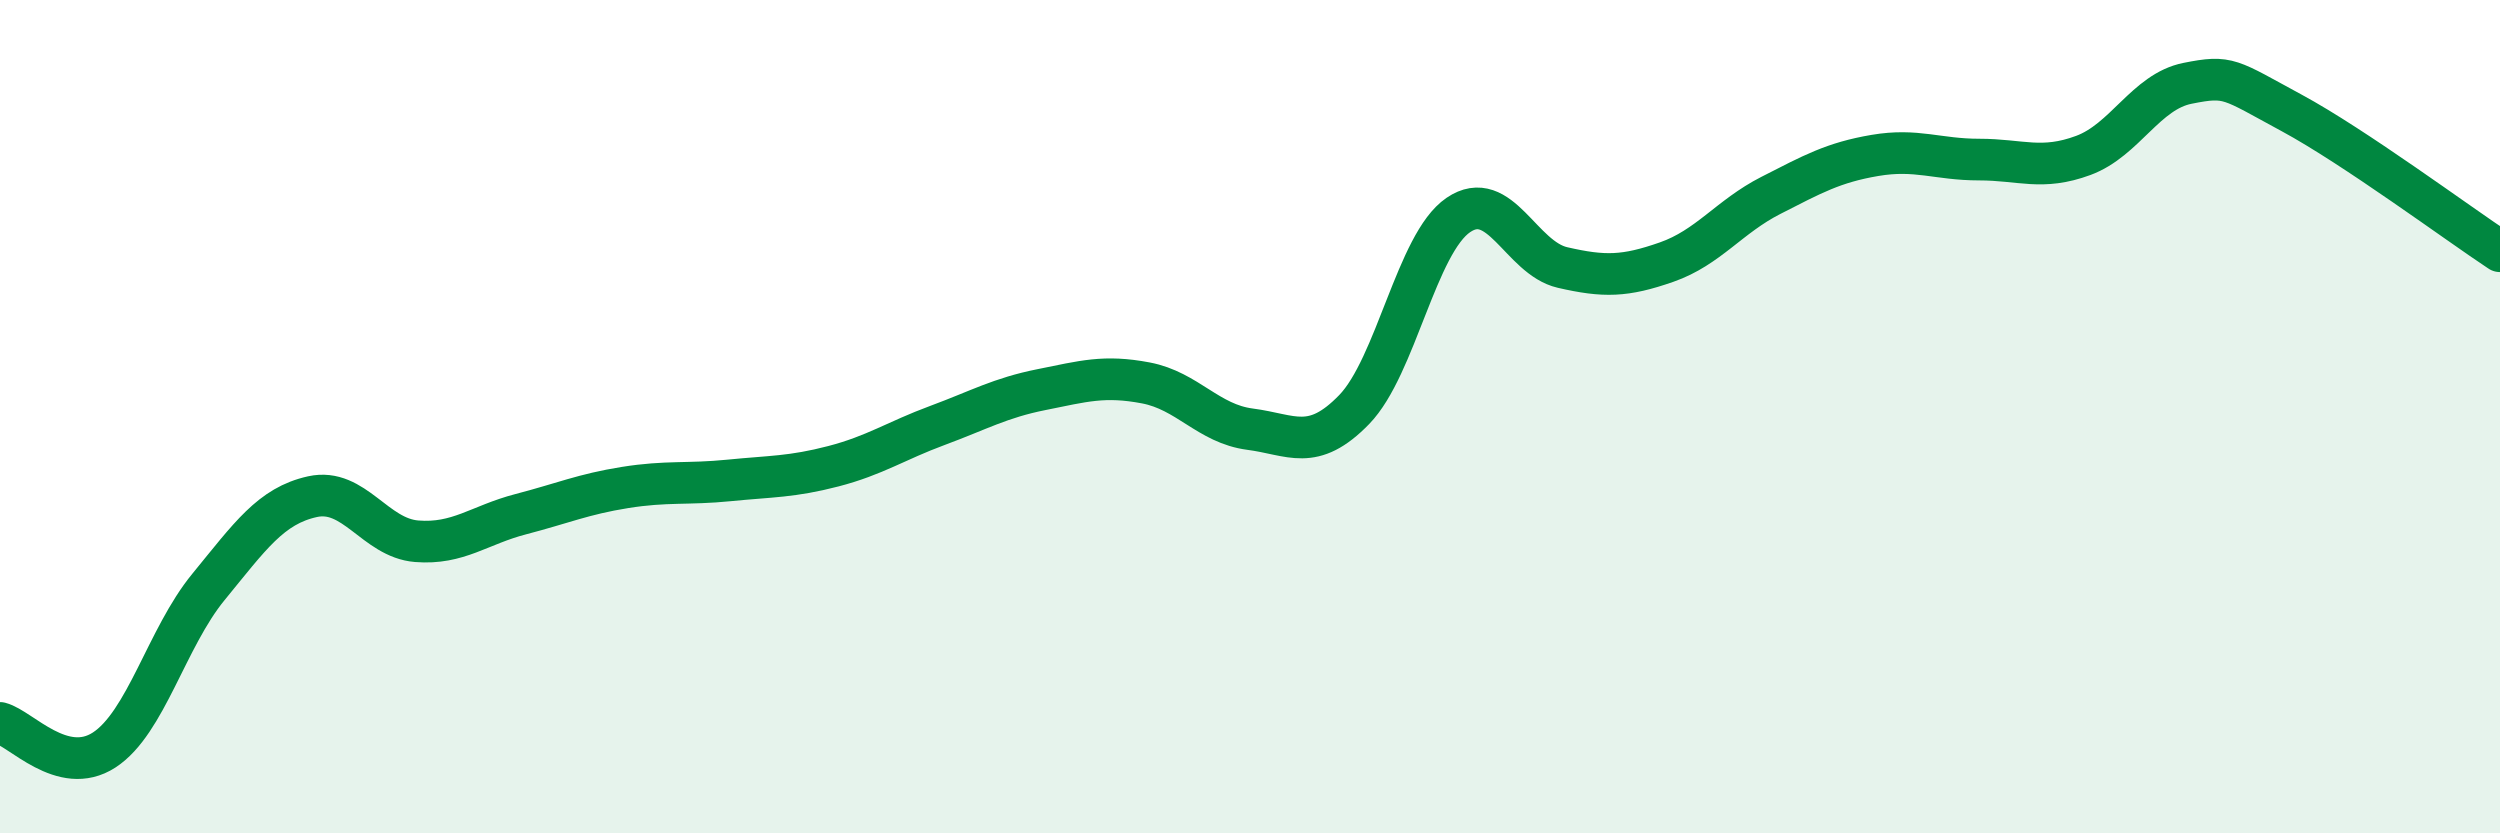
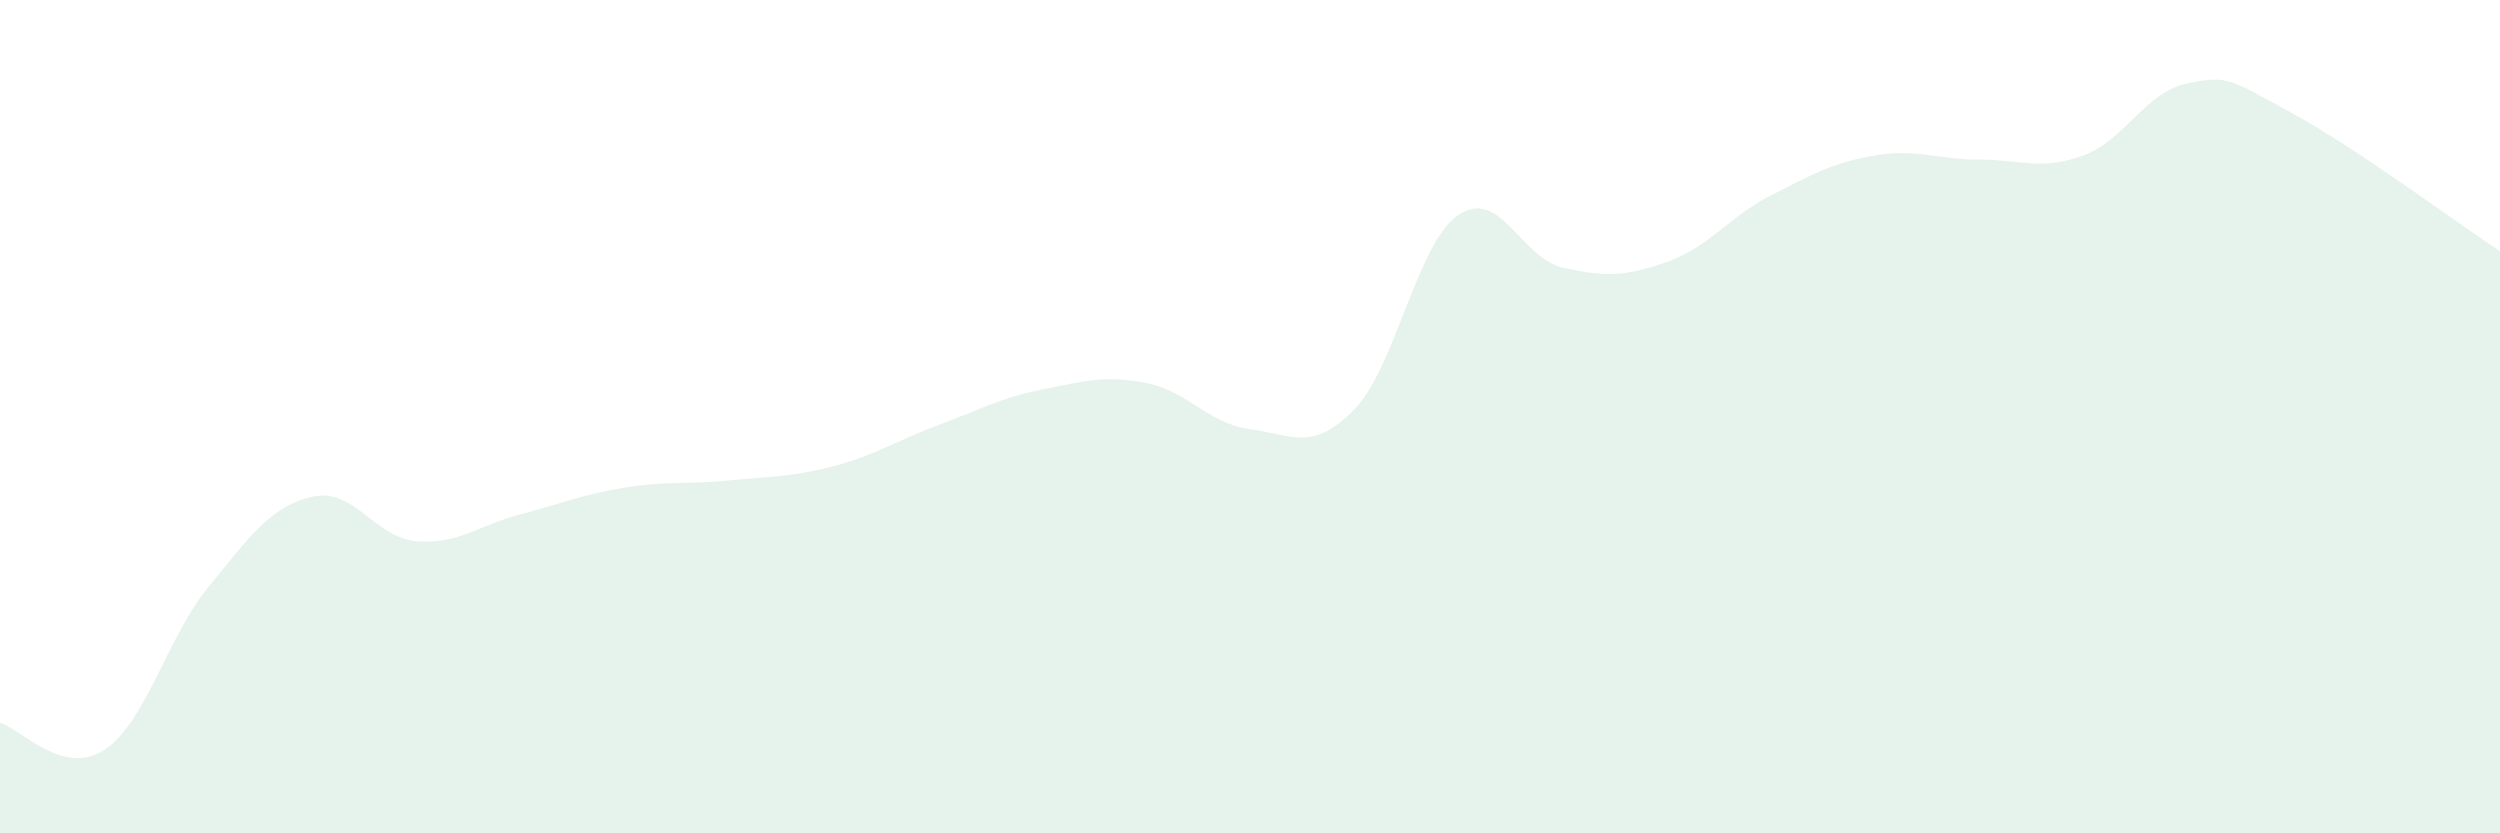
<svg xmlns="http://www.w3.org/2000/svg" width="60" height="20" viewBox="0 0 60 20">
  <path d="M 0,17.35 C 0.5,17.48 1.5,18.65 2.5,18 C 3.5,17.35 4,15.31 5,14.09 C 6,12.87 6.5,12.14 7.5,11.92 C 8.5,11.7 9,12.91 10,12.99 C 11,13.07 11.5,12.6 12.5,12.34 C 13.5,12.08 14,11.86 15,11.7 C 16,11.54 16.5,11.63 17.5,11.53 C 18.5,11.43 19,11.45 20,11.19 C 21,10.93 21.5,10.58 22.5,10.21 C 23.5,9.84 24,9.55 25,9.35 C 26,9.15 26.5,9 27.5,9.19 C 28.5,9.38 29,10.17 30,10.3 C 31,10.43 31.5,10.86 32.5,9.83 C 33.5,8.8 34,5.84 35,5.16 C 36,4.48 36.5,6.19 37.5,6.42 C 38.5,6.65 39,6.64 40,6.29 C 41,5.94 41.5,5.2 42.5,4.69 C 43.5,4.18 44,3.9 45,3.73 C 46,3.56 46.5,3.83 47.5,3.83 C 48.5,3.83 49,4.1 50,3.73 C 51,3.36 51.5,2.2 52.5,2 C 53.5,1.8 53.5,1.9 55,2.71 C 56.5,3.52 59,5.37 60,6.03L60 20L0 20Z" fill="#008740" opacity="0.1" stroke-linecap="round" stroke-linejoin="round" />
-   <path d="M 0,17.35 C 0.5,17.48 1.5,18.65 2.5,18 C 3.5,17.35 4,15.31 5,14.09 C 6,12.87 6.5,12.14 7.5,11.92 C 8.5,11.7 9,12.91 10,12.99 C 11,13.07 11.5,12.6 12.5,12.34 C 13.5,12.08 14,11.86 15,11.7 C 16,11.54 16.5,11.63 17.5,11.53 C 18.5,11.43 19,11.45 20,11.19 C 21,10.93 21.5,10.58 22.5,10.21 C 23.5,9.84 24,9.55 25,9.35 C 26,9.15 26.5,9 27.5,9.19 C 28.5,9.38 29,10.17 30,10.3 C 31,10.43 31.5,10.86 32.5,9.83 C 33.5,8.8 34,5.84 35,5.16 C 36,4.48 36.5,6.19 37.5,6.42 C 38.5,6.65 39,6.64 40,6.29 C 41,5.94 41.5,5.2 42.5,4.69 C 43.5,4.18 44,3.9 45,3.73 C 46,3.56 46.5,3.83 47.5,3.83 C 48.5,3.83 49,4.1 50,3.73 C 51,3.36 51.5,2.2 52.5,2 C 53.5,1.8 53.5,1.9 55,2.71 C 56.5,3.52 59,5.37 60,6.03" stroke="#008740" stroke-width="1" fill="none" stroke-linecap="round" stroke-linejoin="round" />
</svg>